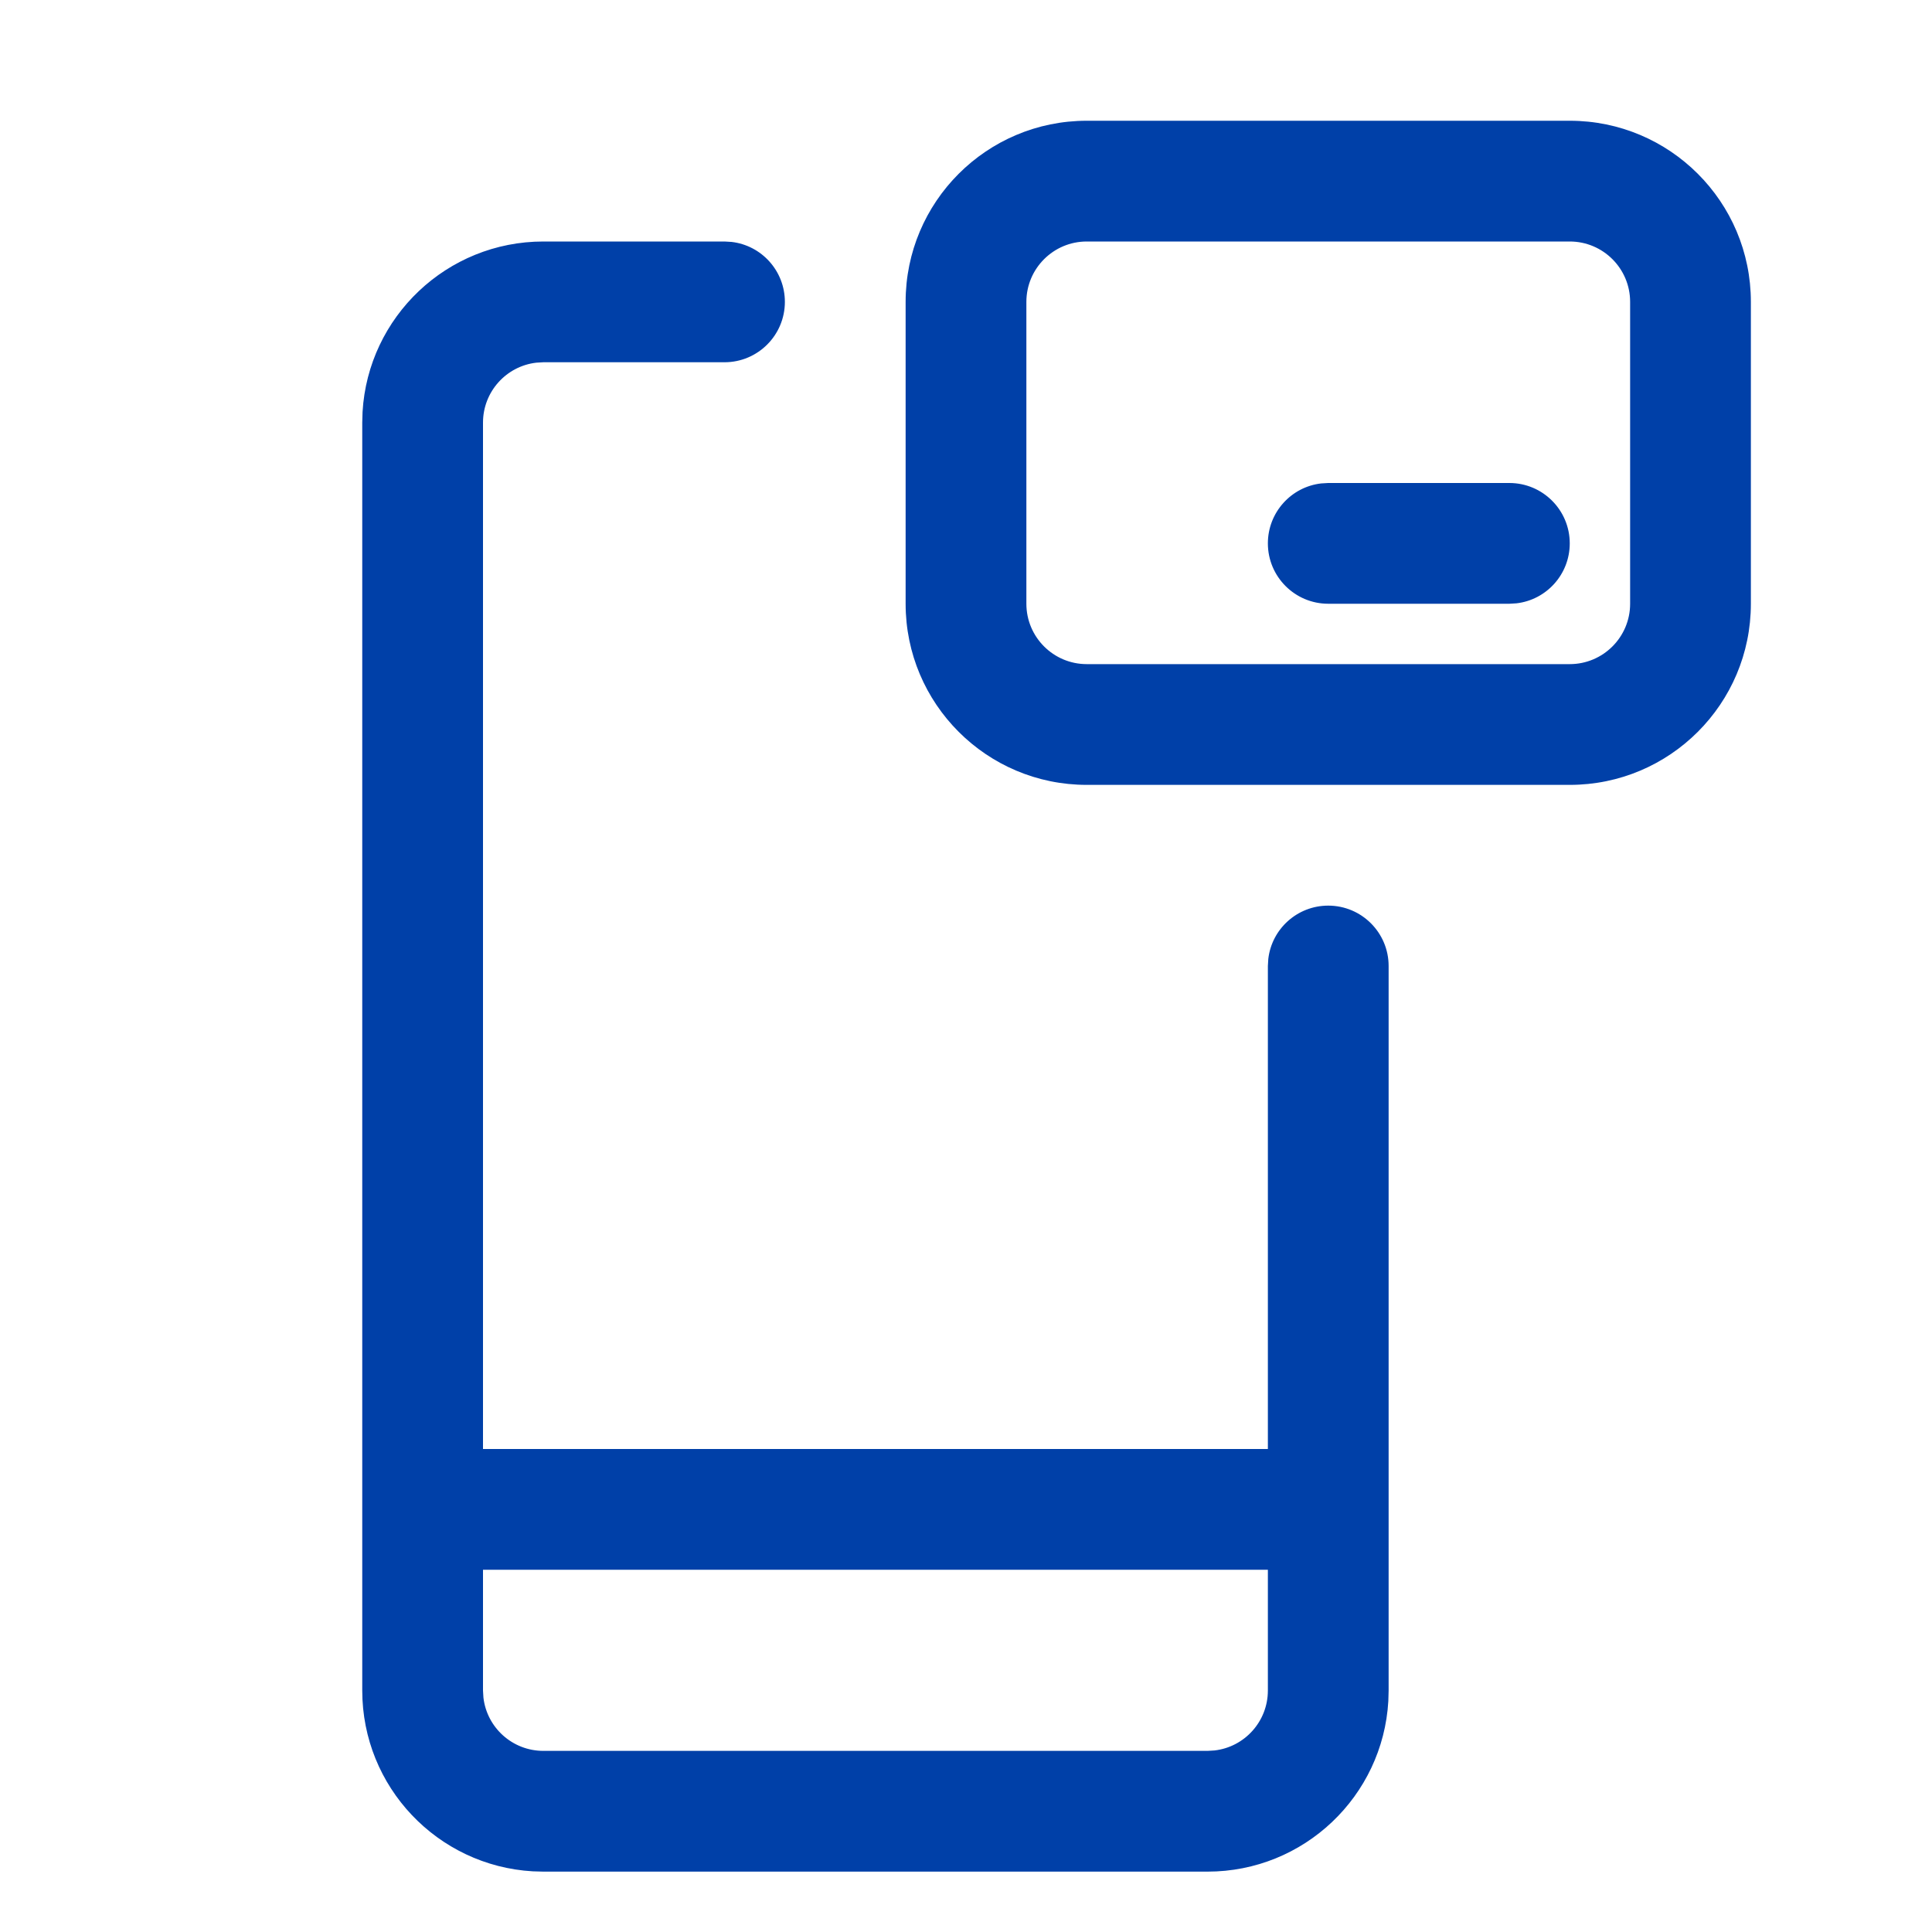
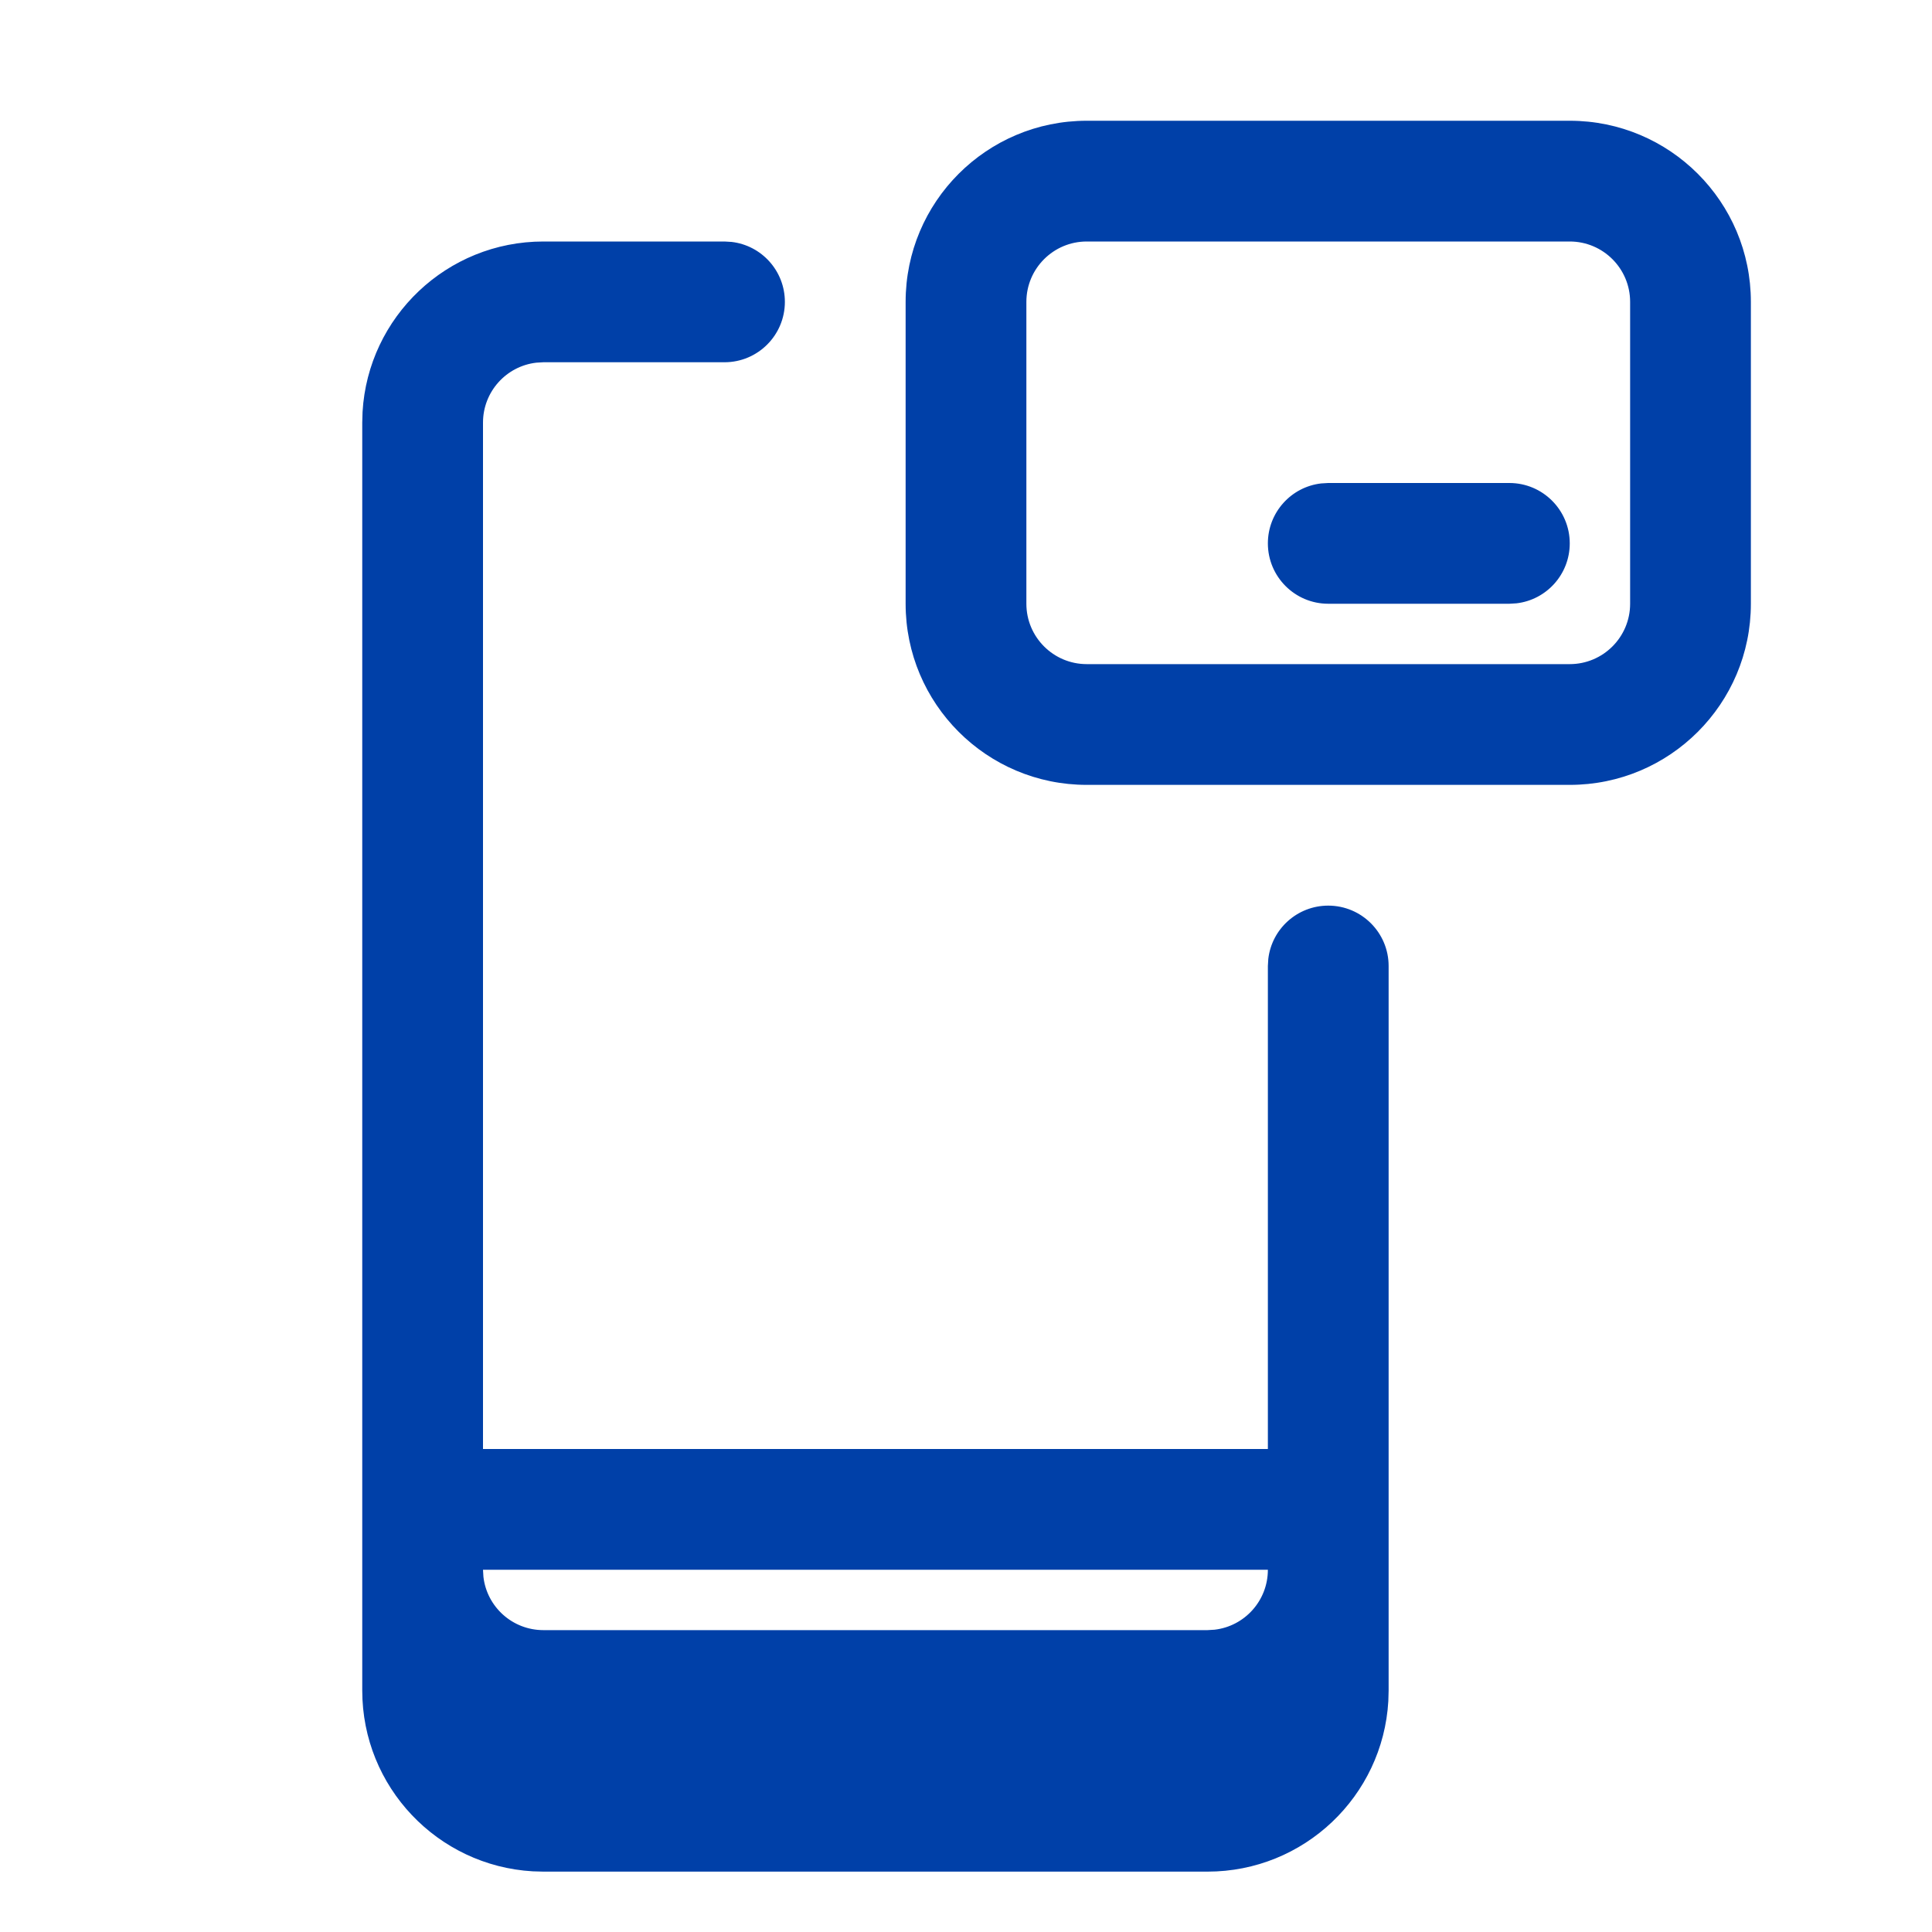
<svg xmlns="http://www.w3.org/2000/svg" width="32" height="32" viewBox="0 0 32 32">
  <g fill="none" fill-rule="evenodd">
    <g fill="#0040A8" fill-rule="nonzero">
      <g>
-         <path d="M12 4l.117.007c.497.057.883.48.883.993 0 .552-.448 1-1 1H9l-.117.007C8.386 6.064 8 6.487 8 7v17h13v-8l.007-.117c.057-.497.48-.883.993-.883.552 0 1 .448 1 1v12l-.005.176C22.904 29.751 21.598 31 20 31H9l-.176-.005C7.249 30.904 6 29.598 6 28V7l.005-.176C6.096 5.249 7.402 4 9 4h3zm9 22H8v2l.007.117c.057.497.48.883.993.883h11l.117-.007c.497-.057.883-.48.883-.993v-2zm5-24c1.657 0 3 1.343 3 3v5c0 1.657-1.343 3-3 3h-8c-1.657 0-3-1.343-3-3V5c0-1.657 1.343-3 3-3zm0 2h-8c-.552 0-1 .448-1 1v5c0 .552.448 1 1 1h8c.552 0 1-.448 1-1V5c0-.552-.448-1-1-1zm-1 4c.552 0 1 .448 1 1 0 .513-.386.936-.883.993L25 10h-3c-.552 0-1-.448-1-1 0-.513.386-.936.883-.993L22 8h3z" transform="translate(-800 -3545) translate(800 3545)" />
+         <path d="M12 4l.117.007c.497.057.883.48.883.993 0 .552-.448 1-1 1H9l-.117.007C8.386 6.064 8 6.487 8 7v17h13v-8l.007-.117c.057-.497.48-.883.993-.883.552 0 1 .448 1 1v12l-.005.176C22.904 29.751 21.598 31 20 31H9l-.176-.005C7.249 30.904 6 29.598 6 28V7l.005-.176C6.096 5.249 7.402 4 9 4h3zm9 22H8l.007.117c.057.497.48.883.993.883h11l.117-.007c.497-.057.883-.48.883-.993v-2zm5-24c1.657 0 3 1.343 3 3v5c0 1.657-1.343 3-3 3h-8c-1.657 0-3-1.343-3-3V5c0-1.657 1.343-3 3-3zm0 2h-8c-.552 0-1 .448-1 1v5c0 .552.448 1 1 1h8c.552 0 1-.448 1-1V5c0-.552-.448-1-1-1zm-1 4c.552 0 1 .448 1 1 0 .513-.386.936-.883.993L25 10h-3c-.552 0-1-.448-1-1 0-.513.386-.936.883-.993L22 8h3z" transform="translate(-800 -3545) translate(800 3545)" />
      </g>
    </g>
  </g>
</svg>